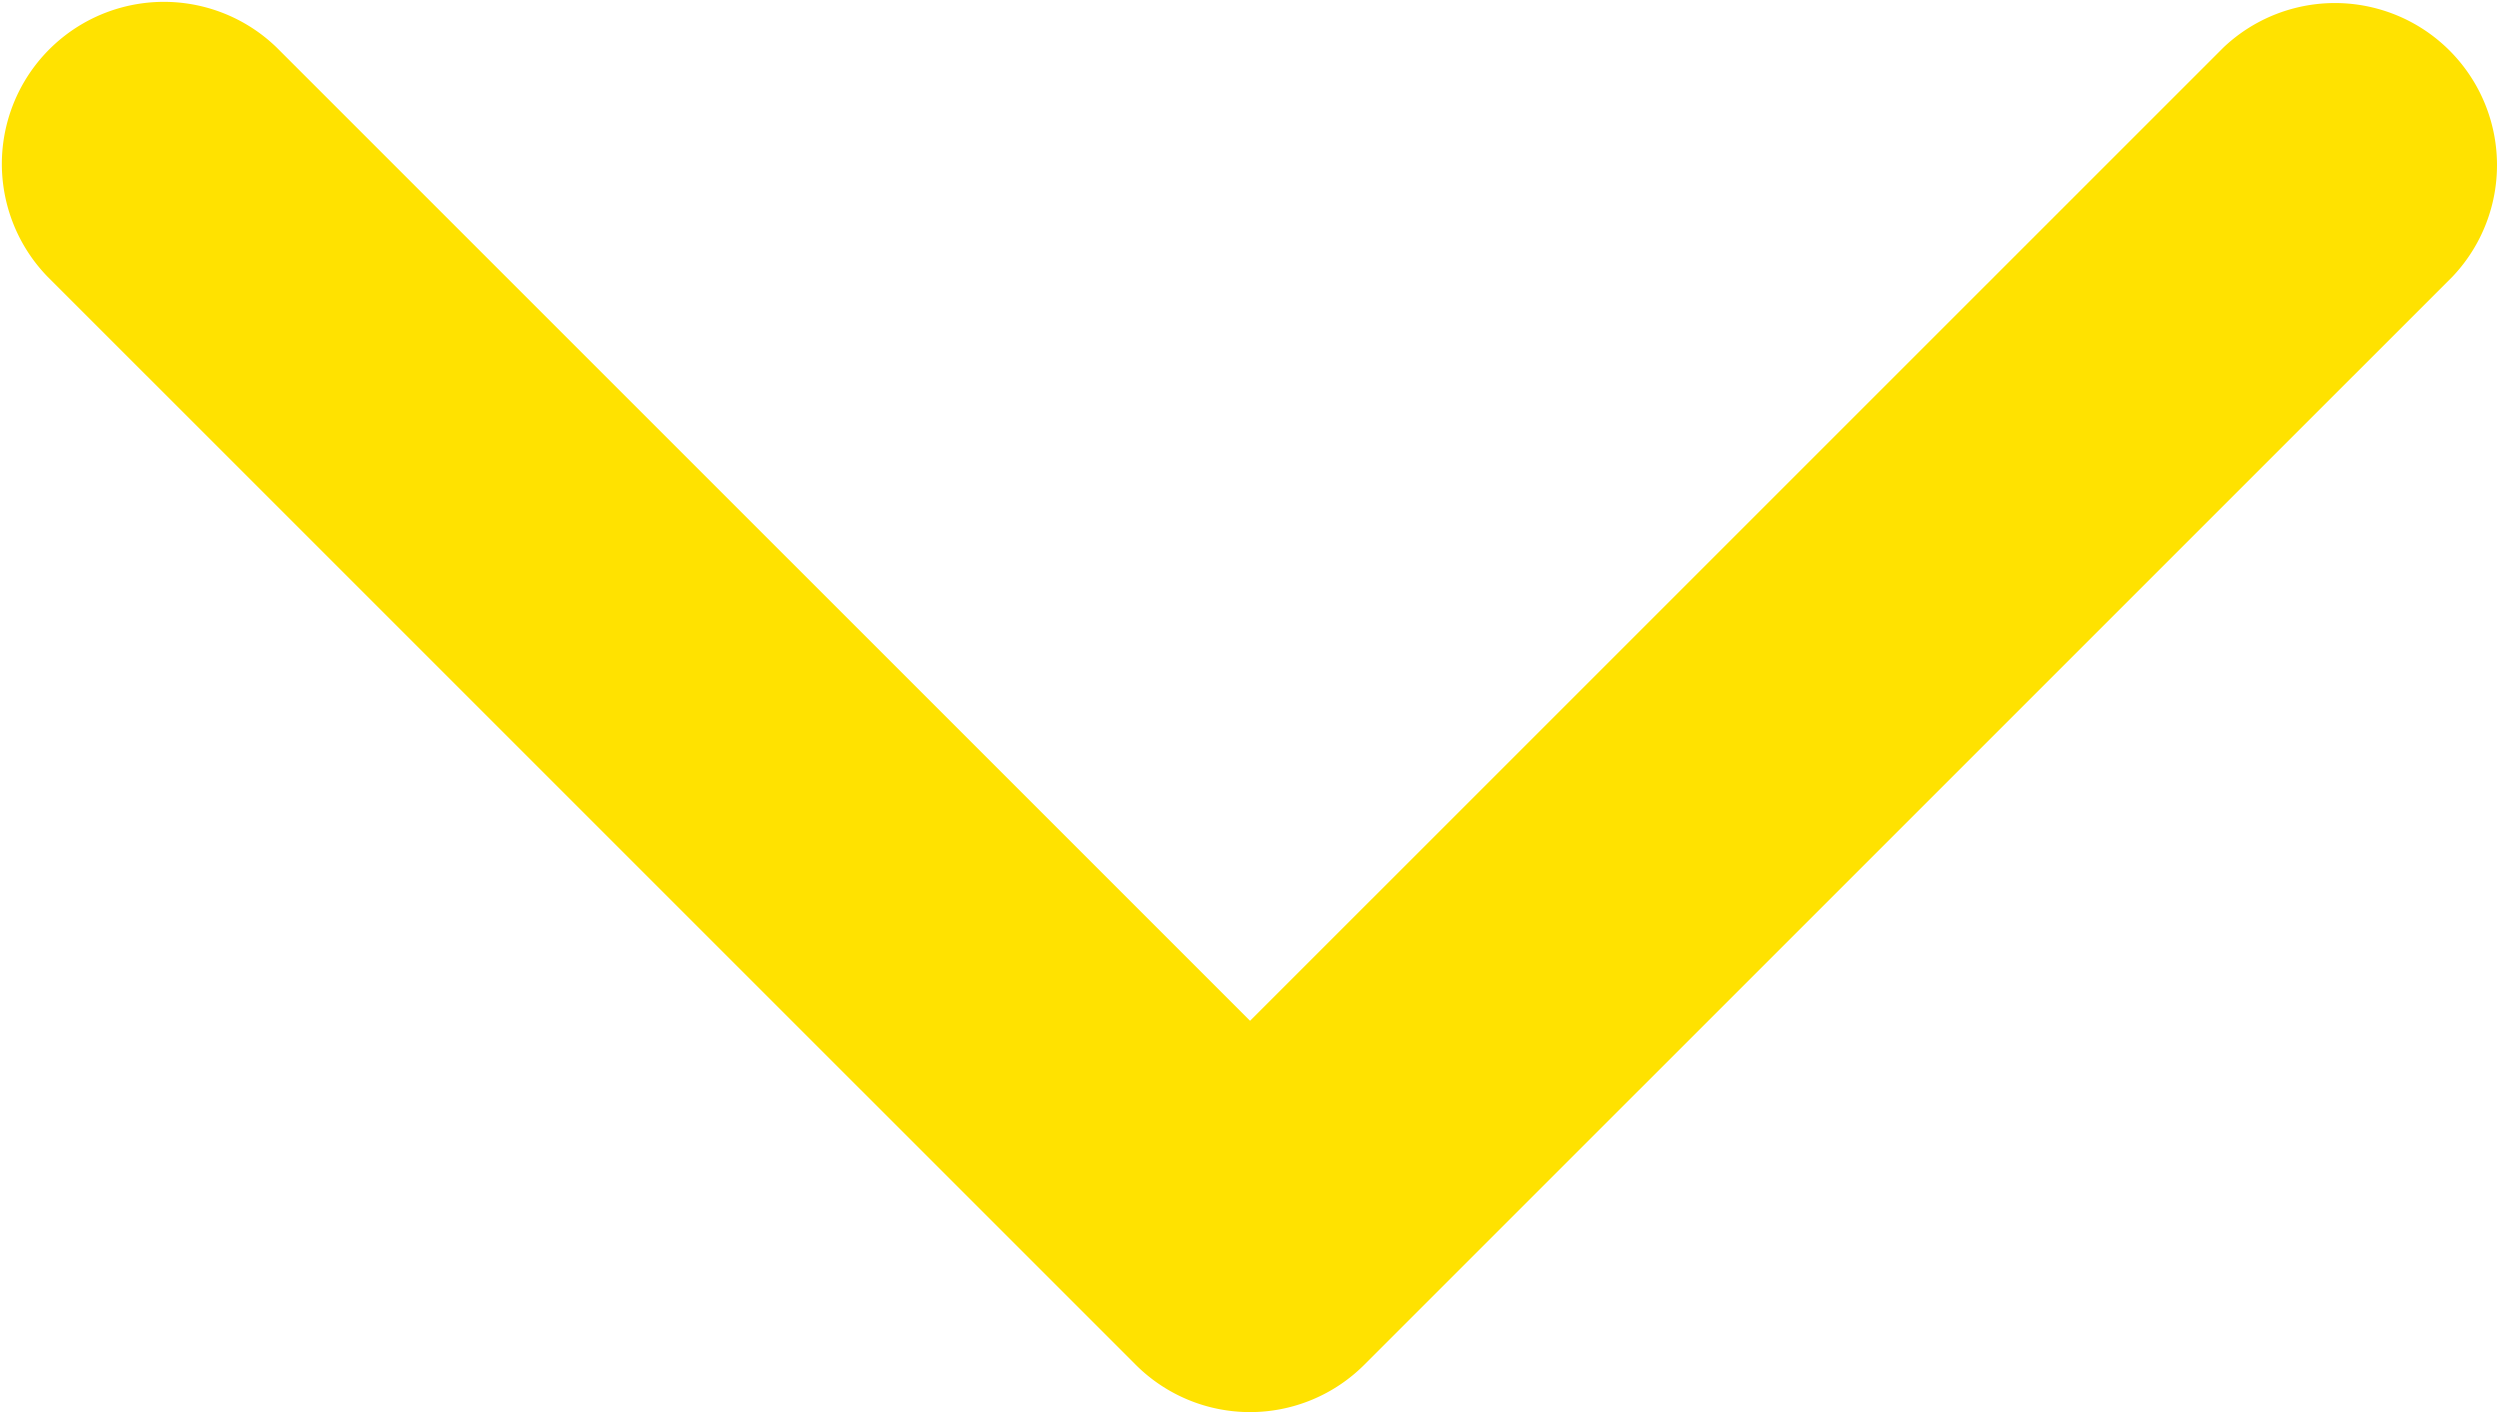
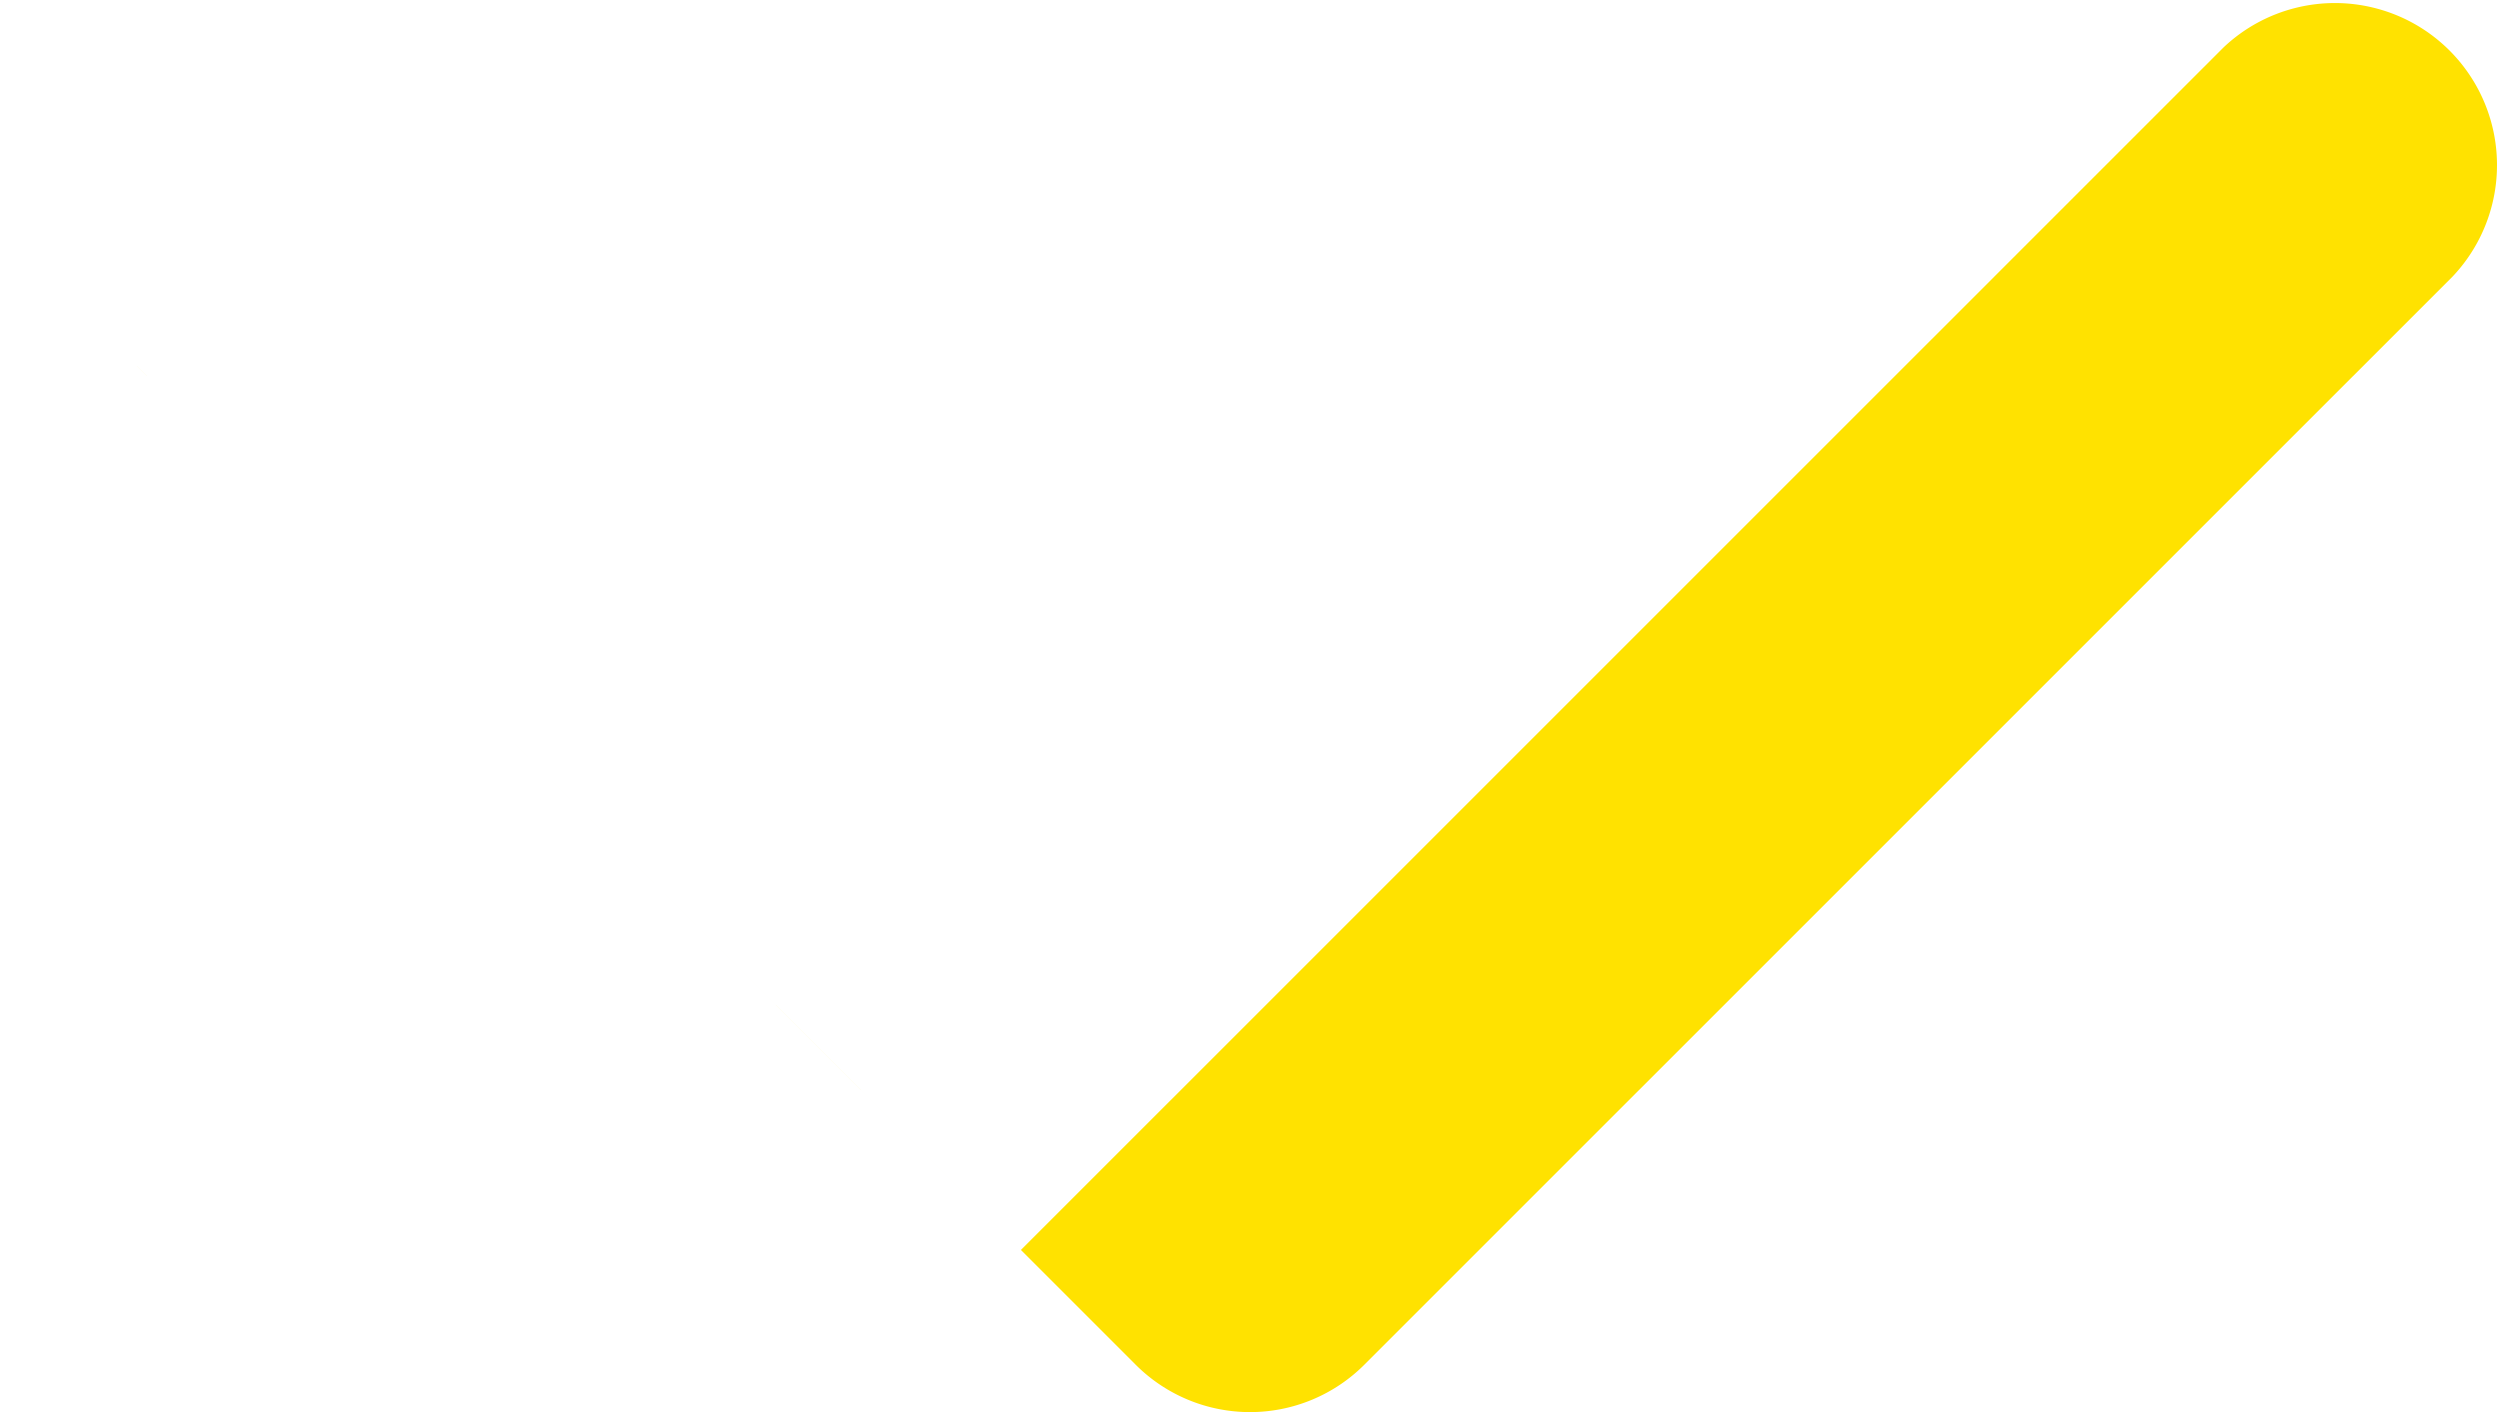
<svg xmlns="http://www.w3.org/2000/svg" width="23.773" height="13.428" viewBox="0 0 23.773 13.428">
-   <path id="Trazado_14361" data-name="Trazado 14361" d="M11.887,13.428a1.538,1.538,0,0,1-1.089-.452L.451,2.63A1.541,1.541,0,0,1,2.63.451l9.257,9.256L21.144.451A1.541,1.541,0,0,1,23.322,2.63L12.976,12.975A1.537,1.537,0,0,1,11.887,13.428Z" fill="#ffe200" />
+   <path id="Trazado_14361" data-name="Trazado 14361" d="M11.887,13.428a1.538,1.538,0,0,1-1.089-.452L.451,2.63l9.257,9.256L21.144.451A1.541,1.541,0,0,1,23.322,2.63L12.976,12.975A1.537,1.537,0,0,1,11.887,13.428Z" fill="#ffe200" />
</svg>